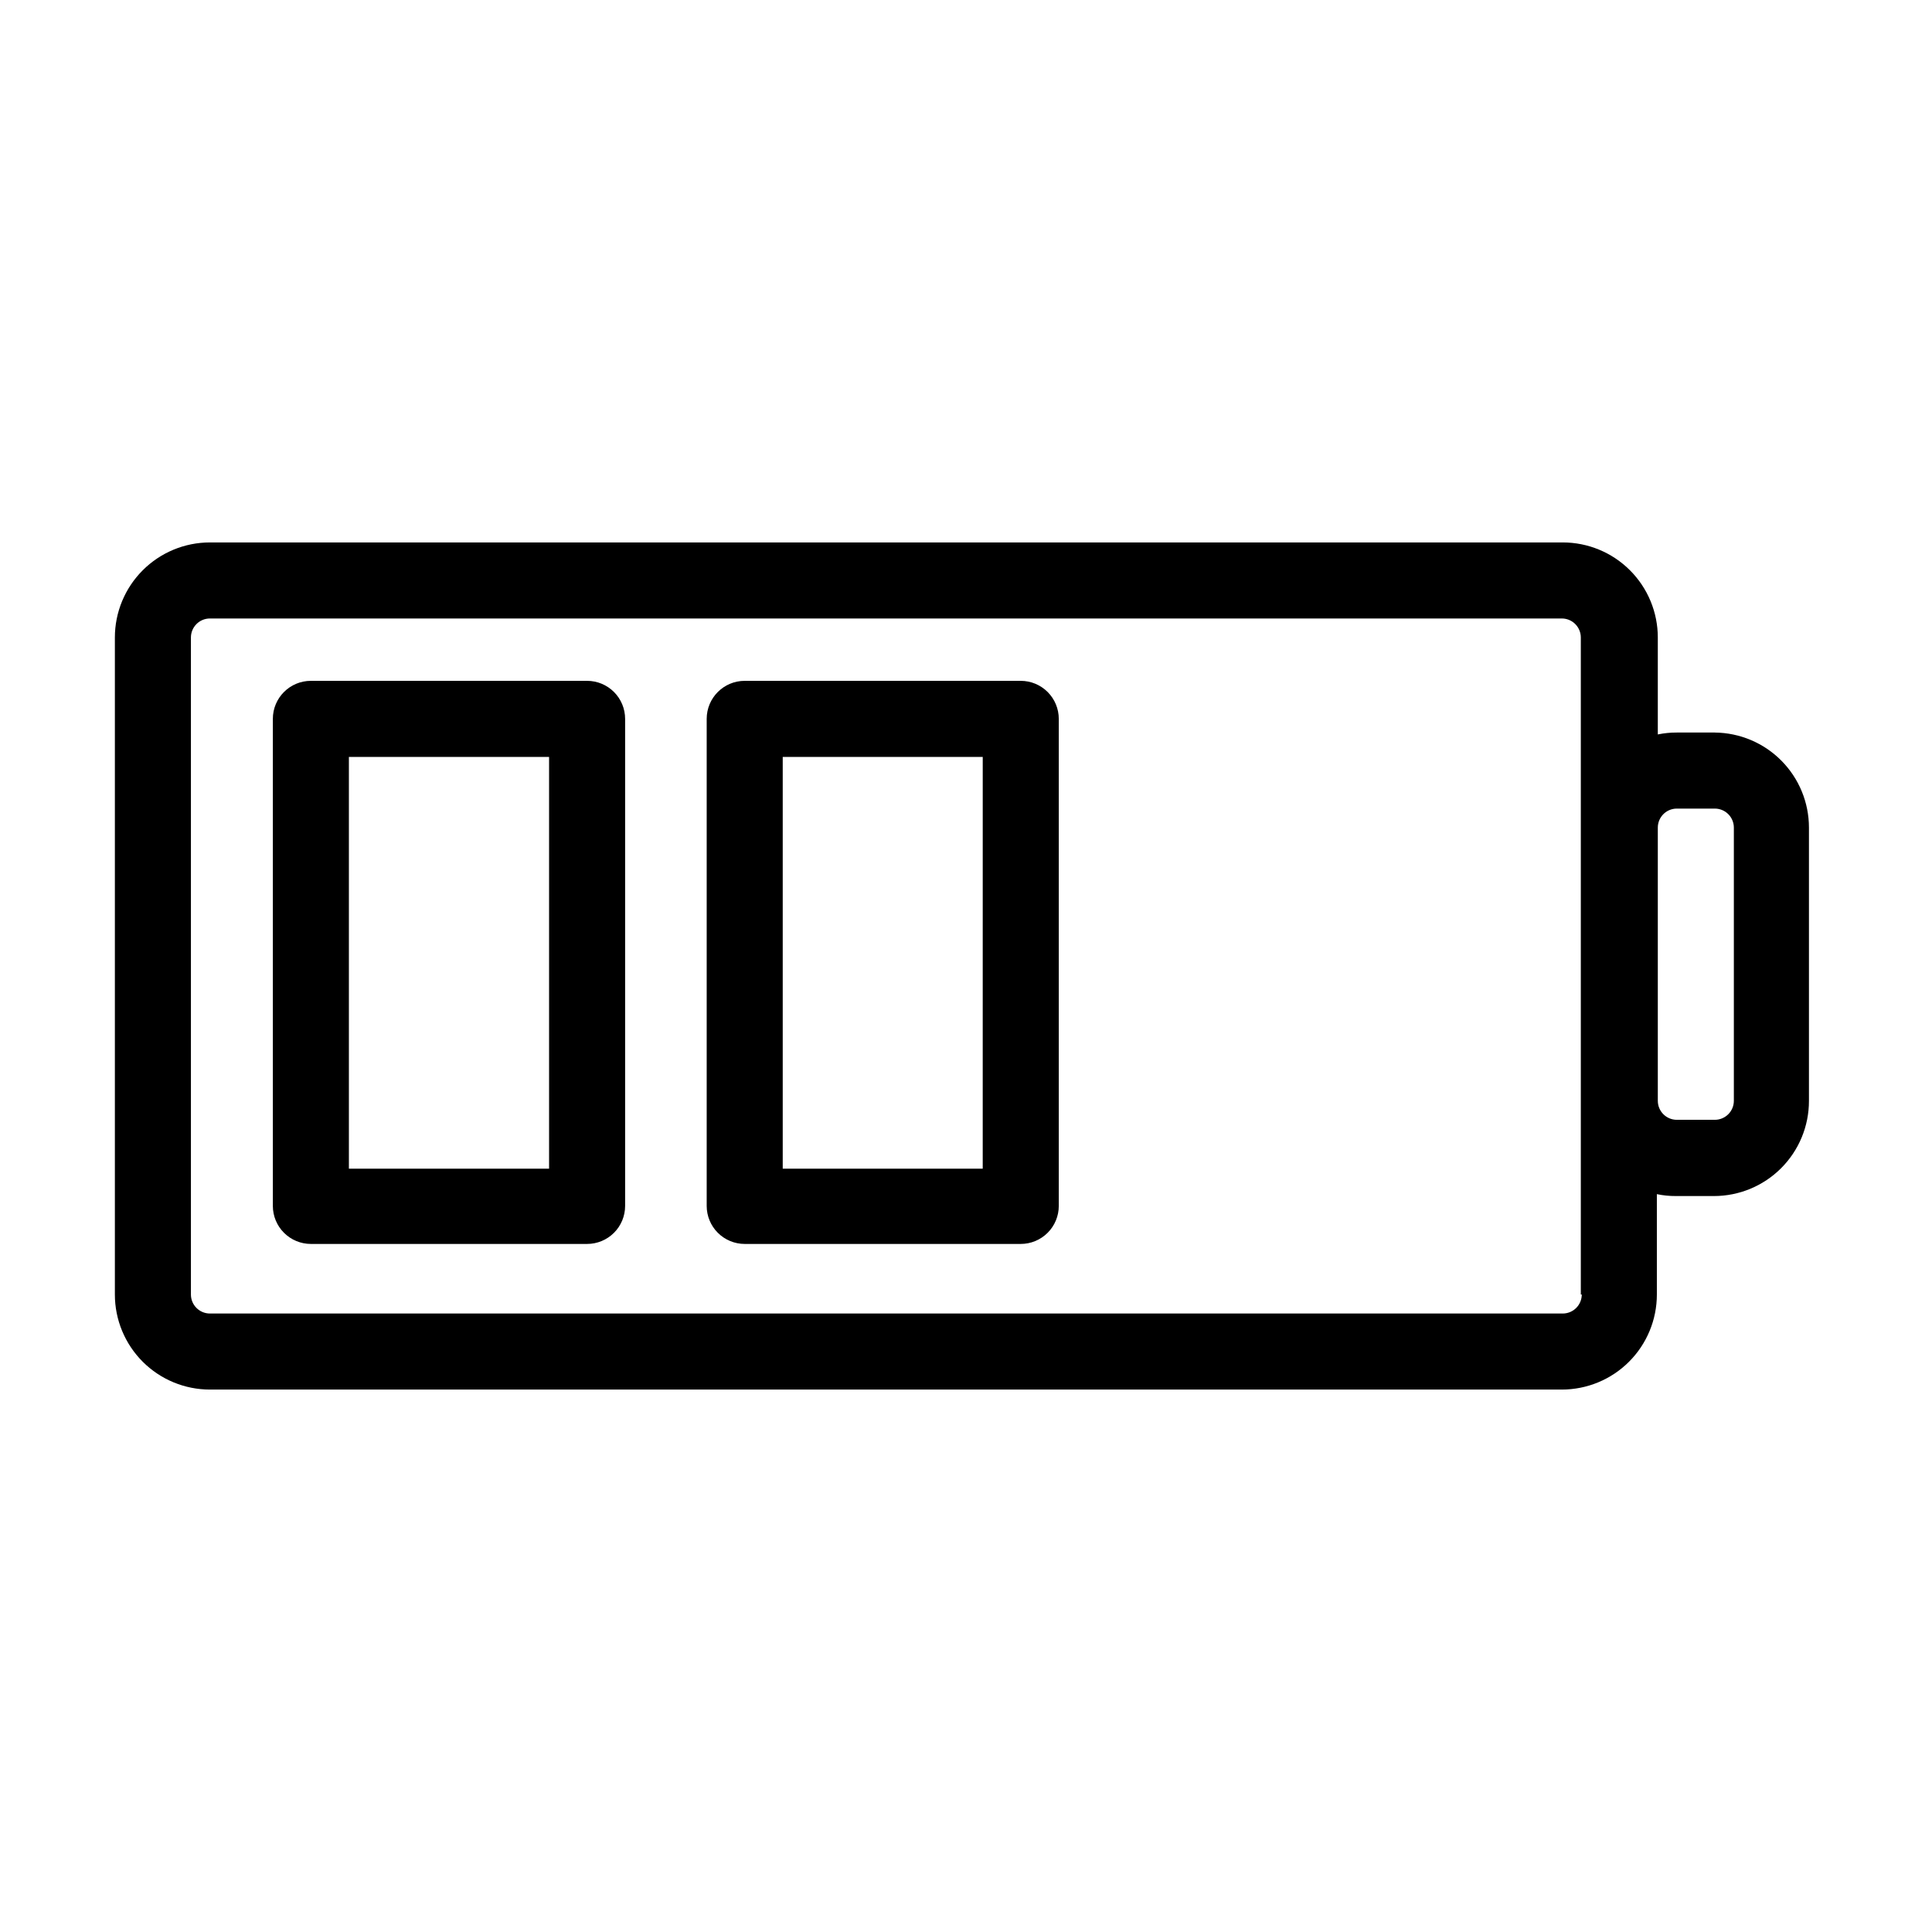
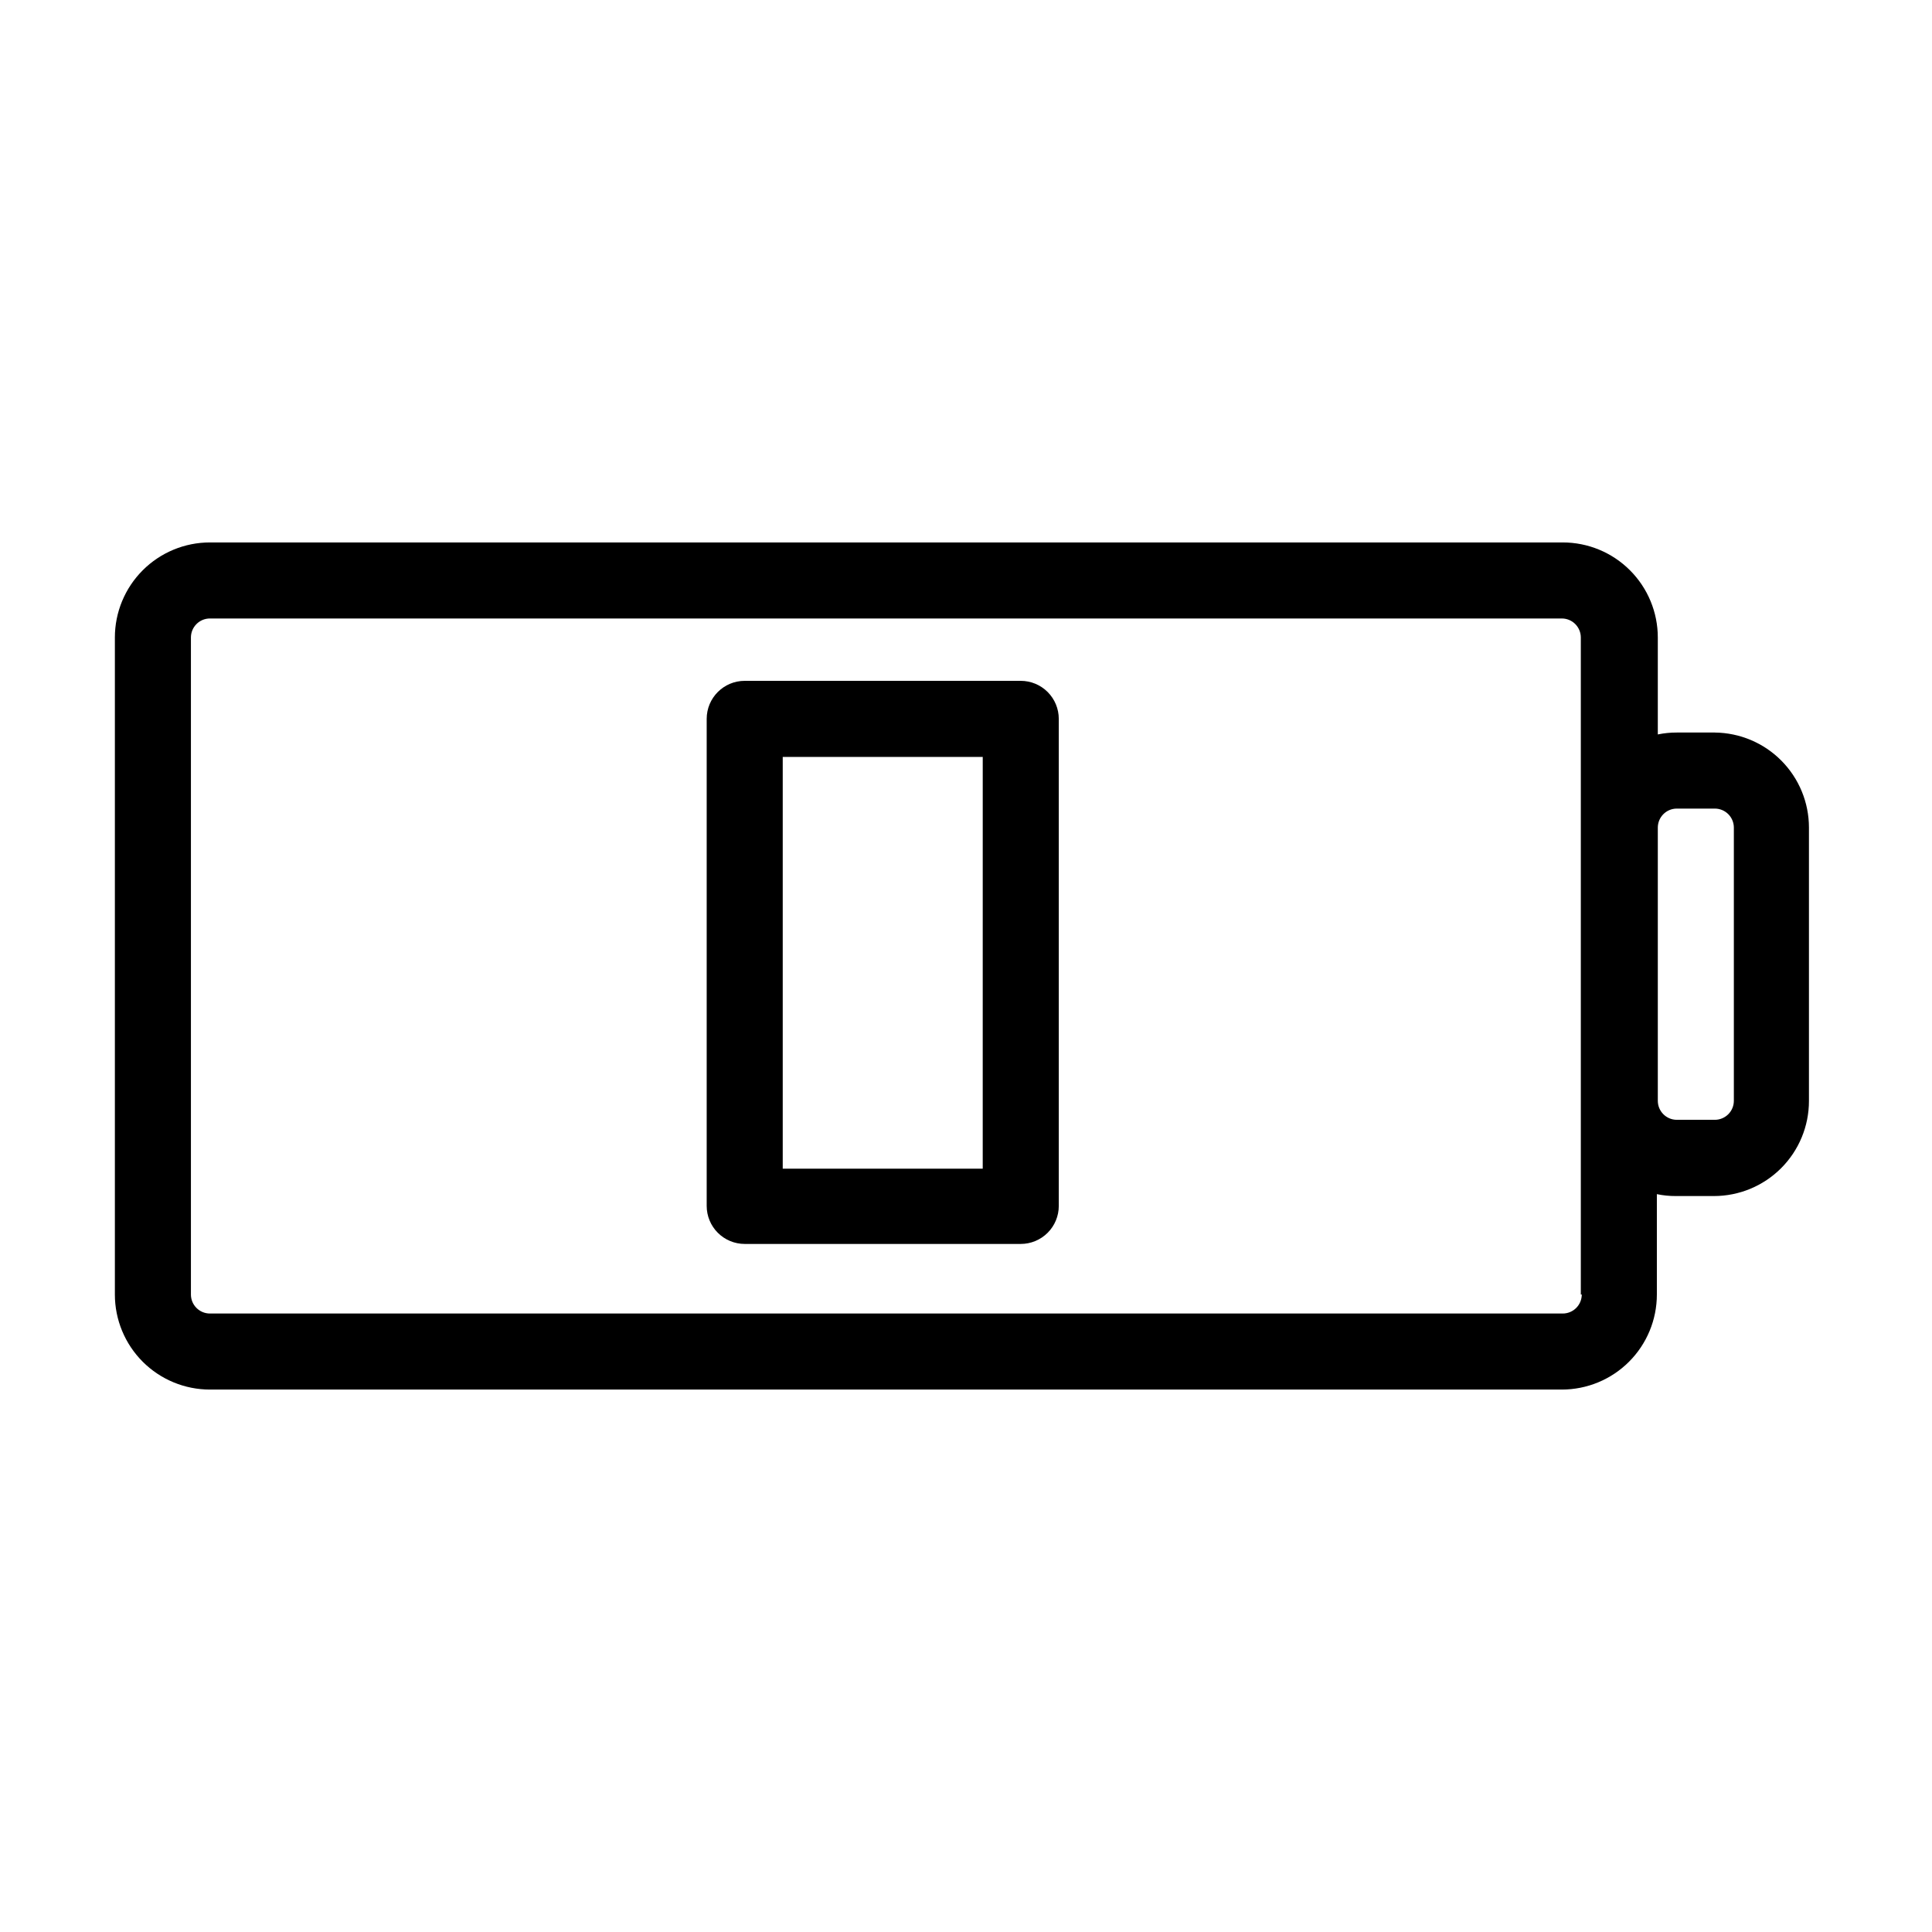
<svg xmlns="http://www.w3.org/2000/svg" fill="#000000" width="800px" height="800px" version="1.1" viewBox="144 144 512 512">
  <g>
    <path d="m598.45 338.13h-10.078c-1.691-0.008-3.379 0.16-5.035 0.504v-25.695 0.004c0-6.684-2.656-13.09-7.379-17.812-4.723-4.727-11.133-7.379-17.812-7.379h-358.51c-6.68 0-13.086 2.652-17.812 7.379-4.723 4.723-7.379 11.129-7.379 17.812v174.12c0 6.68 2.656 13.086 7.379 17.812 4.727 4.723 11.133 7.375 17.812 7.375h358.26c6.684 0 13.09-2.652 17.812-7.375 4.727-4.727 7.379-11.133 7.379-17.812v-26.602c1.656 0.344 3.348 0.512 5.039 0.504h10.078-0.004c6.684 0 13.09-2.656 17.812-7.379 4.727-4.727 7.379-11.133 7.379-17.812v-72.449c0-6.637-2.617-13.008-7.289-17.723-4.668-4.719-11.012-7.402-17.648-7.469zm-35.266 148.93v0.004c0 1.336-0.531 2.617-1.477 3.562-0.945 0.941-2.227 1.473-3.562 1.473h-358.51c-2.781 0-5.039-2.254-5.039-5.035v-174.12c0-2.785 2.258-5.039 5.039-5.039h358.26c1.34 0 2.621 0.531 3.562 1.477 0.945 0.945 1.477 2.227 1.477 3.562v174.12zm40.305-51.34v0.004c0 1.336-0.531 2.617-1.477 3.562-0.945 0.945-2.227 1.477-3.562 1.477h-10.078c-2.781 0-5.035-2.258-5.035-5.039v-72.398c0-2.781 2.254-5.039 5.035-5.039h10.078c1.336 0 2.617 0.531 3.562 1.477 0.945 0.945 1.477 2.227 1.477 3.562z" />
    <path d="m414.51 324.43h-73.152c-5.566 0-10.078 4.512-10.078 10.078v129.07c0 2.672 1.062 5.238 2.953 7.125 1.891 1.891 4.453 2.953 7.125 2.953h73.152c2.672 0 5.234-1.062 7.125-2.953 1.891-1.887 2.953-4.453 2.953-7.125v-129.07c0-2.672-1.062-5.234-2.953-7.125-1.891-1.891-4.453-2.953-7.125-2.953zm-10.078 129.28h-53v-109.12h53.004z" />
-     <path d="m299.59 324.43h-73.203c-5.566 0-10.078 4.512-10.078 10.078v129.07c0 2.672 1.062 5.238 2.953 7.125 1.891 1.891 4.453 2.953 7.125 2.953h73.203c2.672 0 5.234-1.062 7.125-2.953 1.891-1.887 2.949-4.453 2.949-7.125v-129.07c0-2.672-1.059-5.234-2.949-7.125s-4.453-2.953-7.125-2.953zm-10.078 129.28h-53.051v-109.12h53.051z" />
  </g>
</svg>